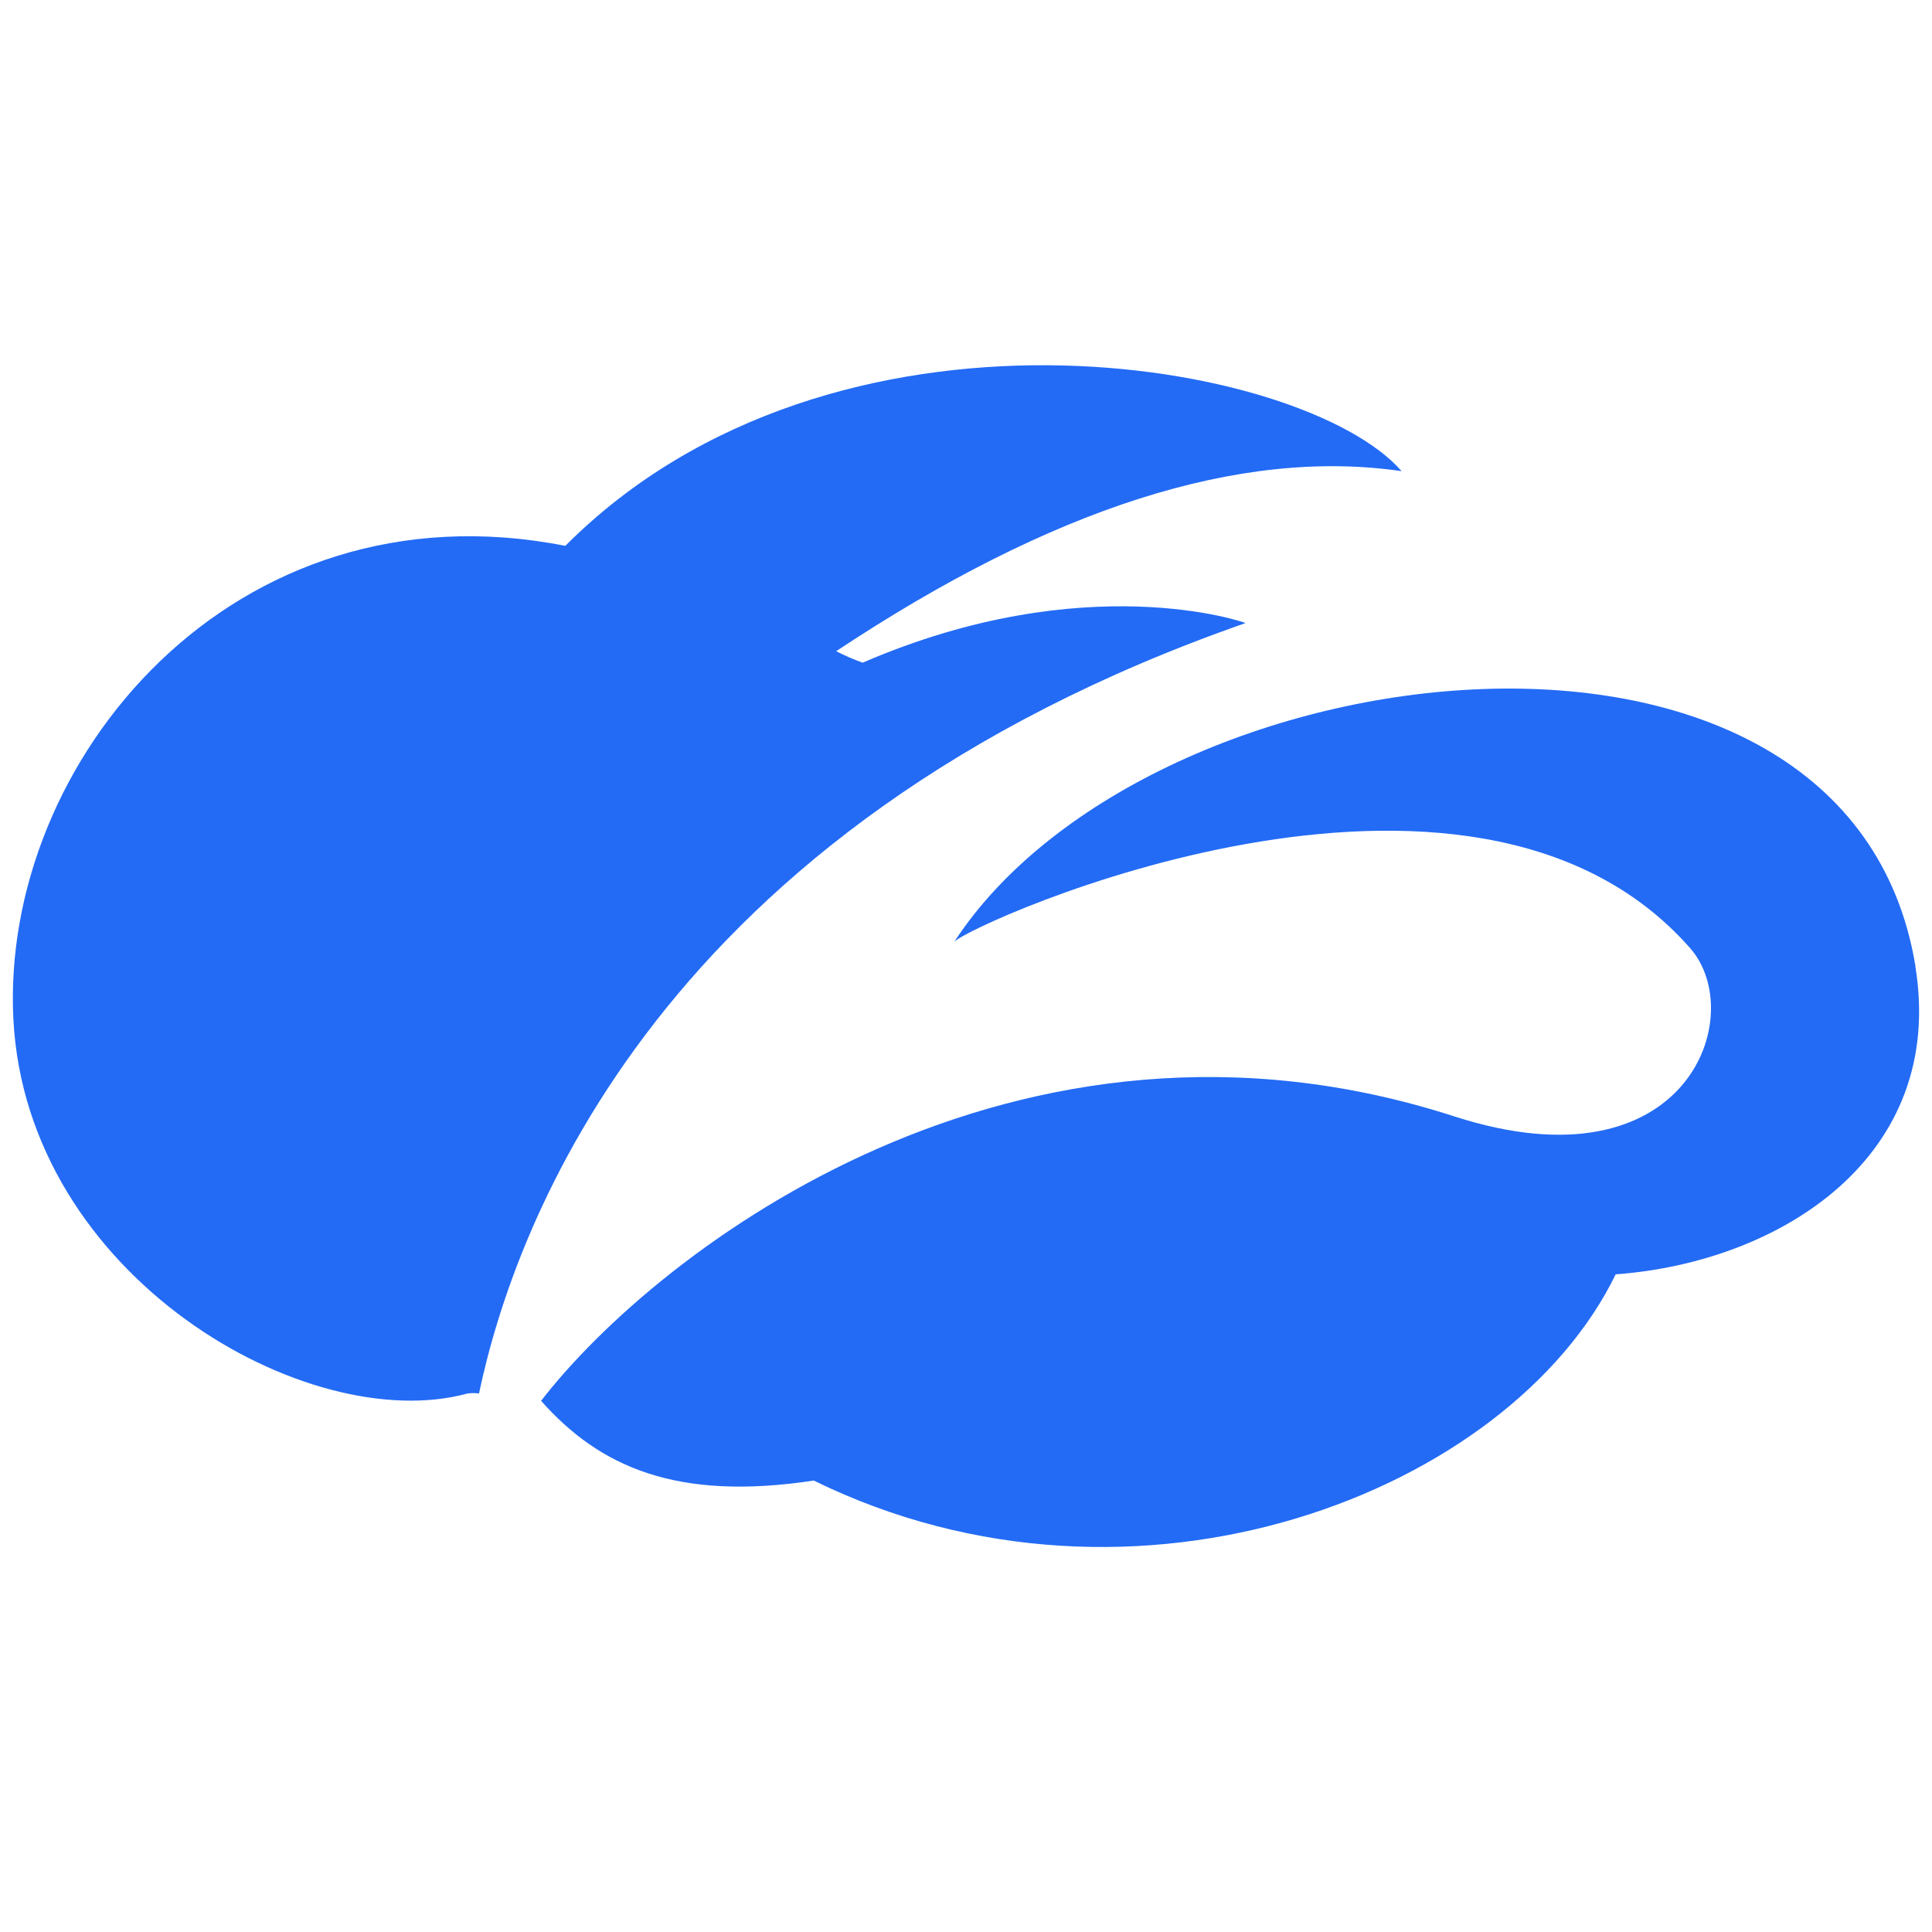
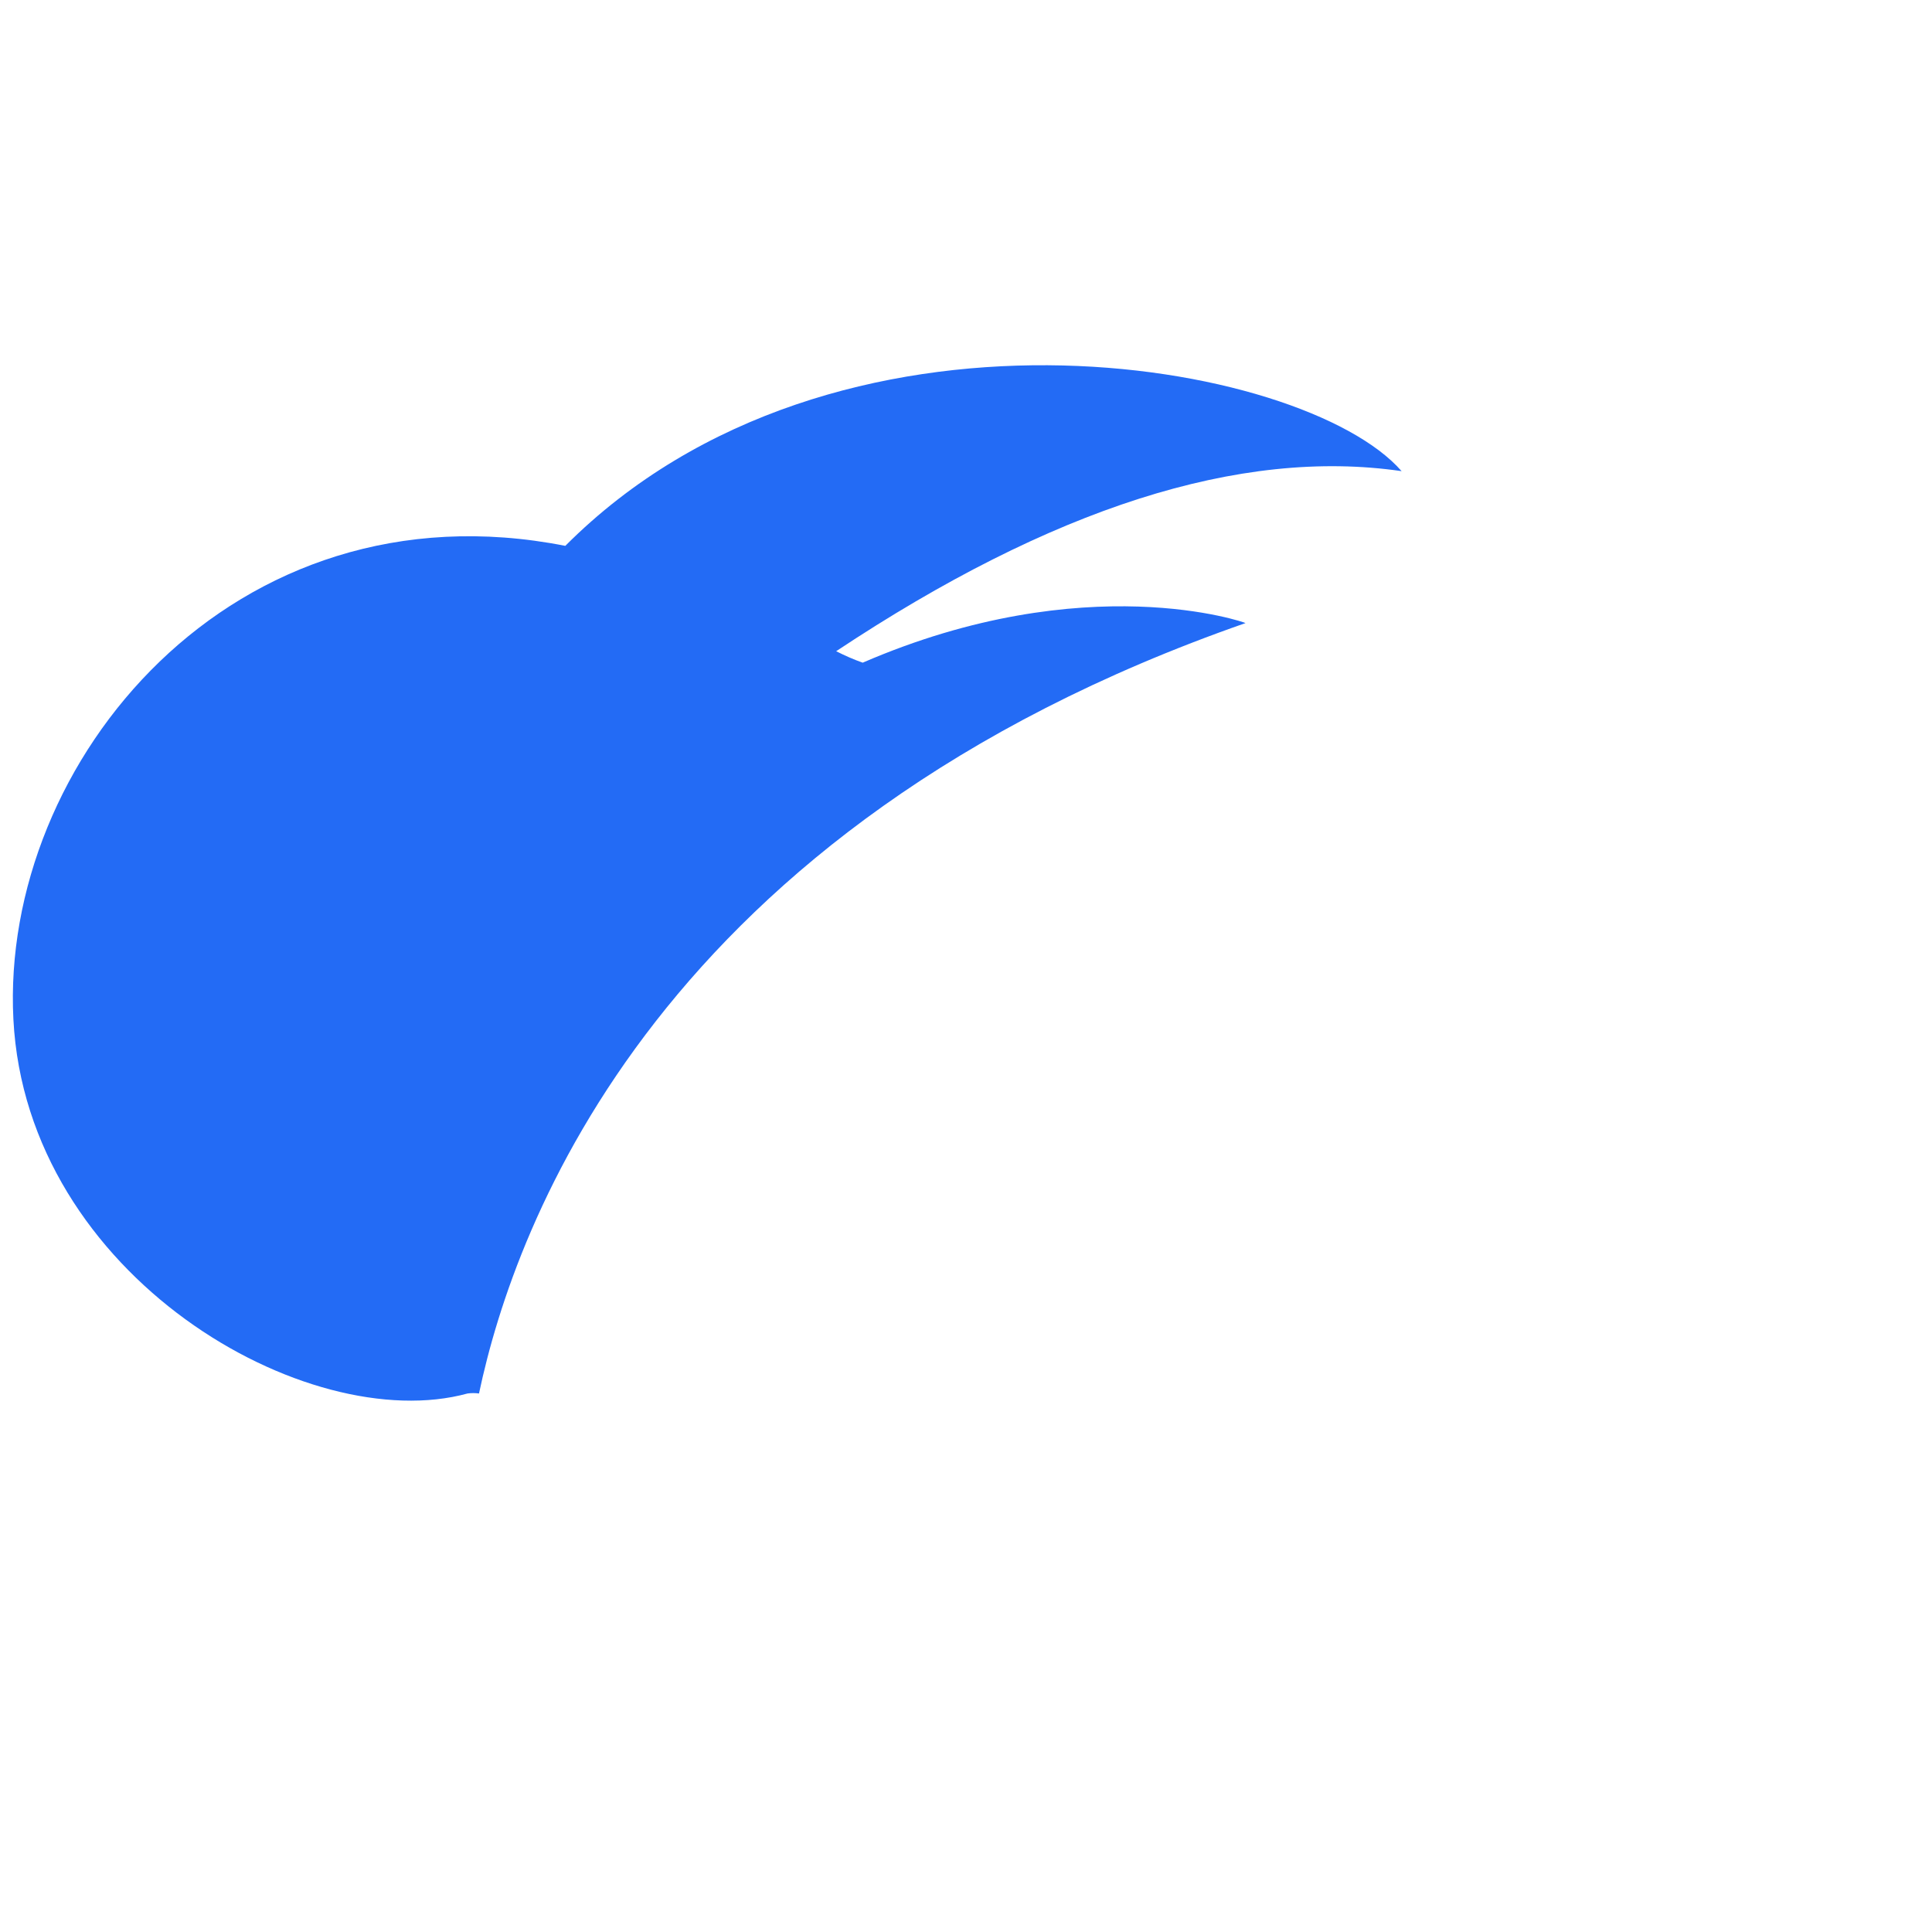
<svg xmlns="http://www.w3.org/2000/svg" id="a" viewBox="0 0 150 150">
  <defs>
    <style>.b{fill:#236bf5;}.c{fill:none;}</style>
  </defs>
-   <path class="c" d="M0,0H150V150H0V0Z" />
-   <path class="b" d="M148.71,75.05c2.38,14.68-10.35,22.93-23.27,23.89-8.22,16.9-37.2,28.3-62.26,16.01-10.67,1.62-16.63-1.07-21.17-6.19,9.14-11.81,36.95-33.07,70.91-22.08,18.15,5.85,22.86-7.92,18.29-13.08-17.11-19.43-55.75-1.94-57.12-.48,15.17-23.23,69.45-29.74,74.63,1.92Z" />
  <path class="b" d="M96.69,48.37c.09,0-12.35-4.43-29.71,3.08-.71-.25-1.39-.55-2.06-.89,16.72-11.1,31.36-15.81,43.9-13.98-7.6-8.72-44.05-15.14-64.93,5.8C18.08,37.29,.01,59.17,1.04,79.14c1.03,19.98,22.84,32.45,35.26,29.05,.3-.04,.59-.04,.89,0,2.78-13.2,13.98-43.92,59.5-59.81v-.02Z" />
</svg>